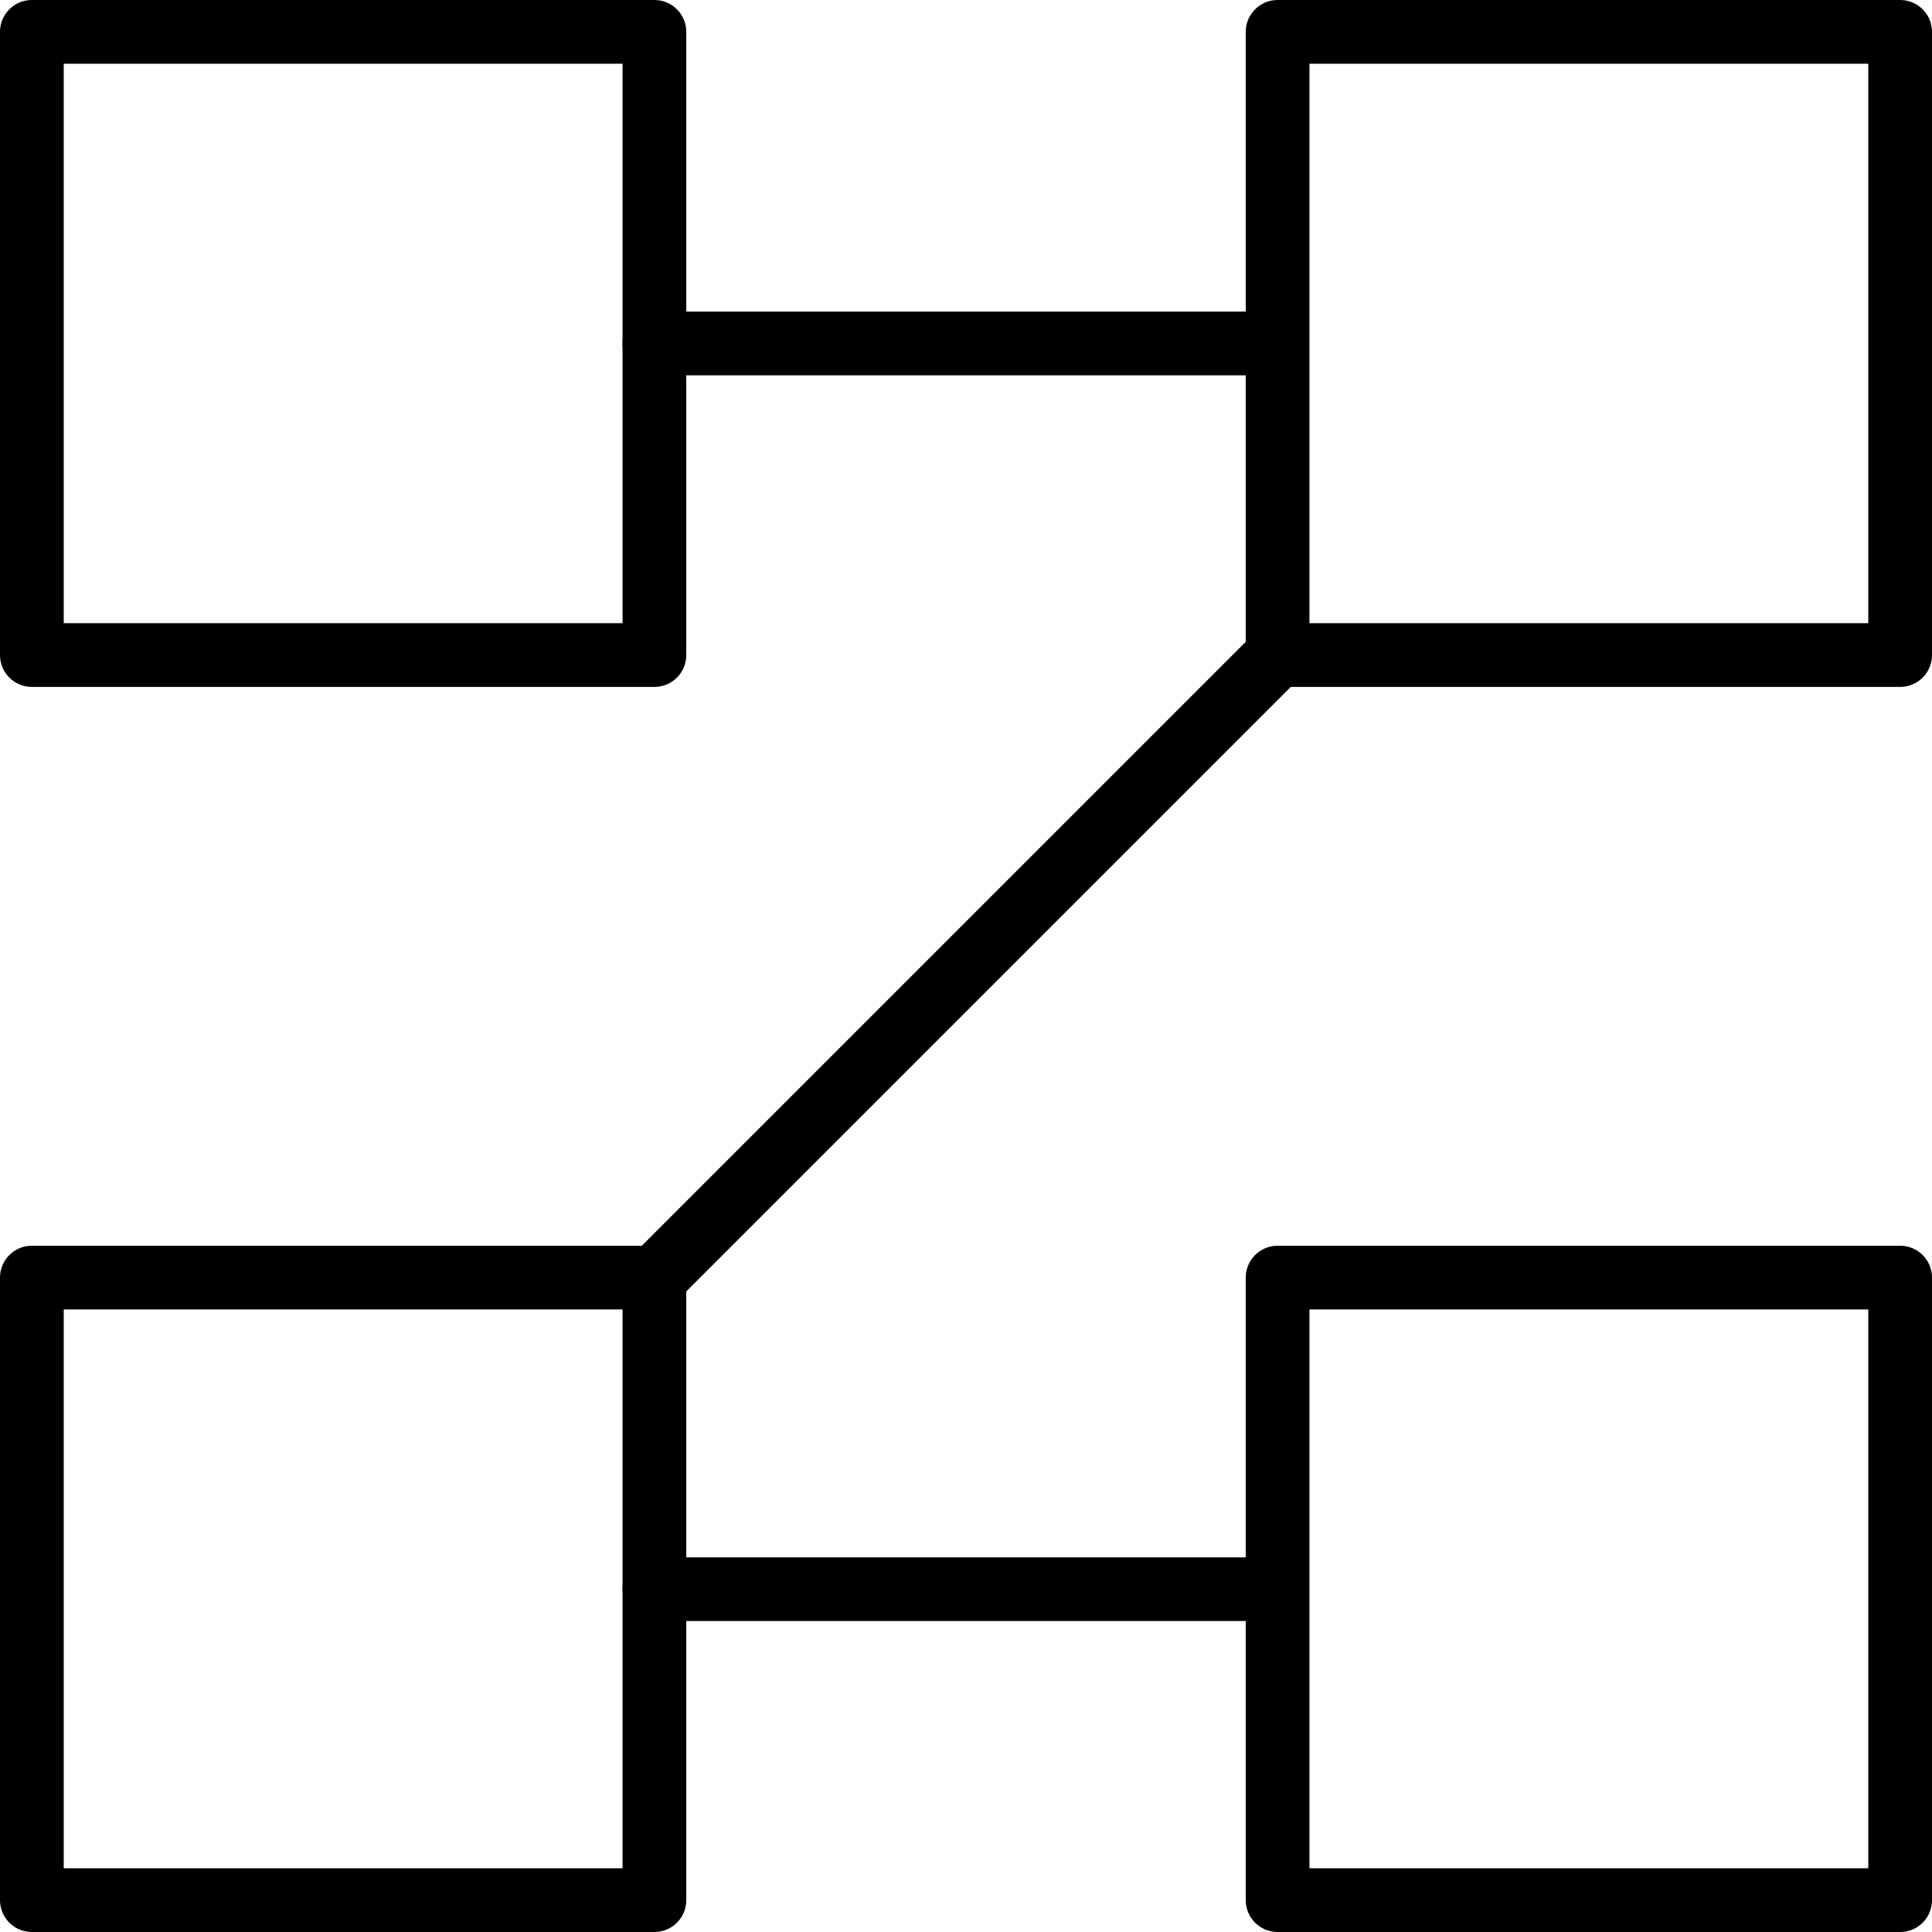
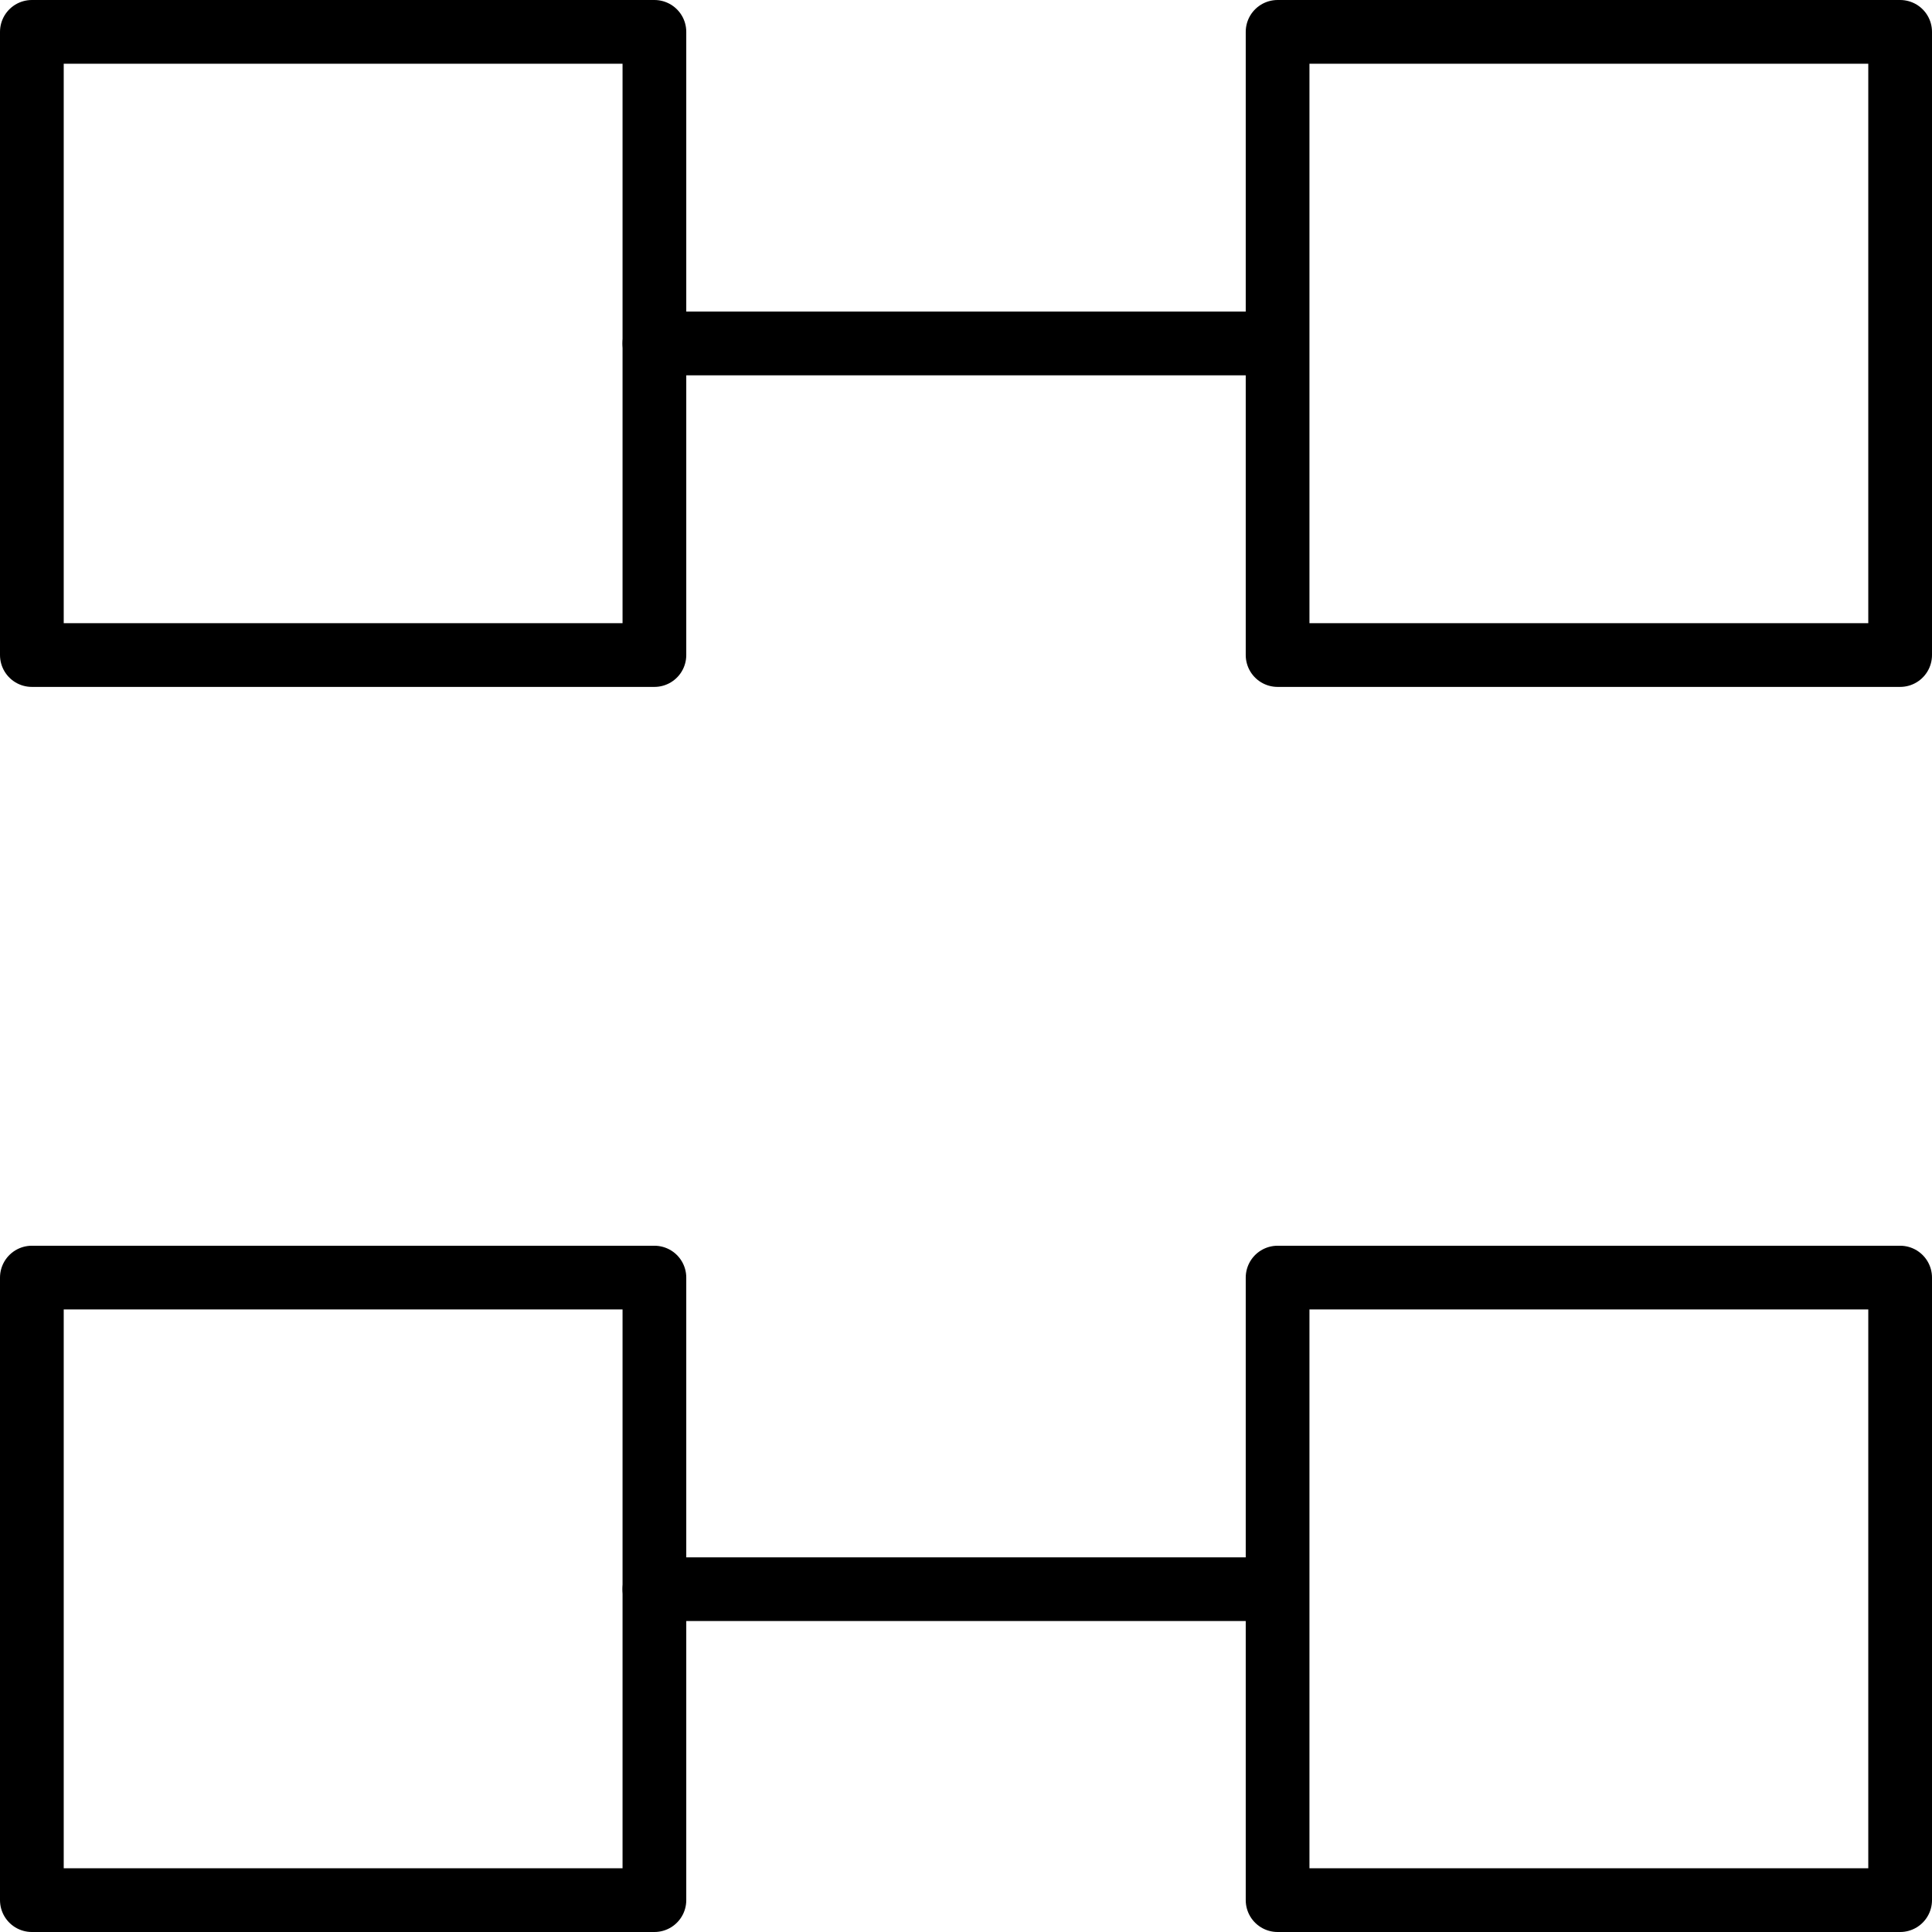
<svg xmlns="http://www.w3.org/2000/svg" id="Layer_2" data-name="Layer 2" viewBox="0 0 30.32 30.32">
  <defs>
    <style>
      .cls-1 {
        fill: none;
        stroke: #000;
        stroke-linecap: round;
        stroke-linejoin: round;
      }
    </style>
  </defs>
  <g id="Layer_1-2" data-name="Layer 1">
    <g id="Group_744" data-name="Group 744">
      <g id="Group_743" data-name="Group 743">
-         <path id="Path_973" data-name="Path 973" class="cls-1" d="M10.27,10.28H.5V.5h9.77v9.78ZM29.82,10.28h-9.77V.5h9.77v9.78ZM10.27,29.82H.5v-9.77h9.77v9.77ZM29.82,29.82h-9.77v-9.77h9.77v9.77Z" />
+         <path id="Path_973" data-name="Path 973" class="cls-1" d="M10.27,10.28H.5V.5h9.77ZM29.82,10.28h-9.77V.5h9.77v9.78ZM10.27,29.82H.5v-9.77h9.77v9.77ZM29.82,29.82h-9.77v-9.77h9.77v9.77Z" />
      </g>
      <path id="Path_975" data-name="Path 975" class="cls-1" d="M10.27,5.39h9.77" />
      <path id="Path_976" data-name="Path 976" class="cls-1" d="M10.27,24.94h9.77" />
-       <path id="Path_977" data-name="Path 977" class="cls-1" d="M20.05,10.28l-9.77,9.77" />
    </g>
  </g>
</svg>